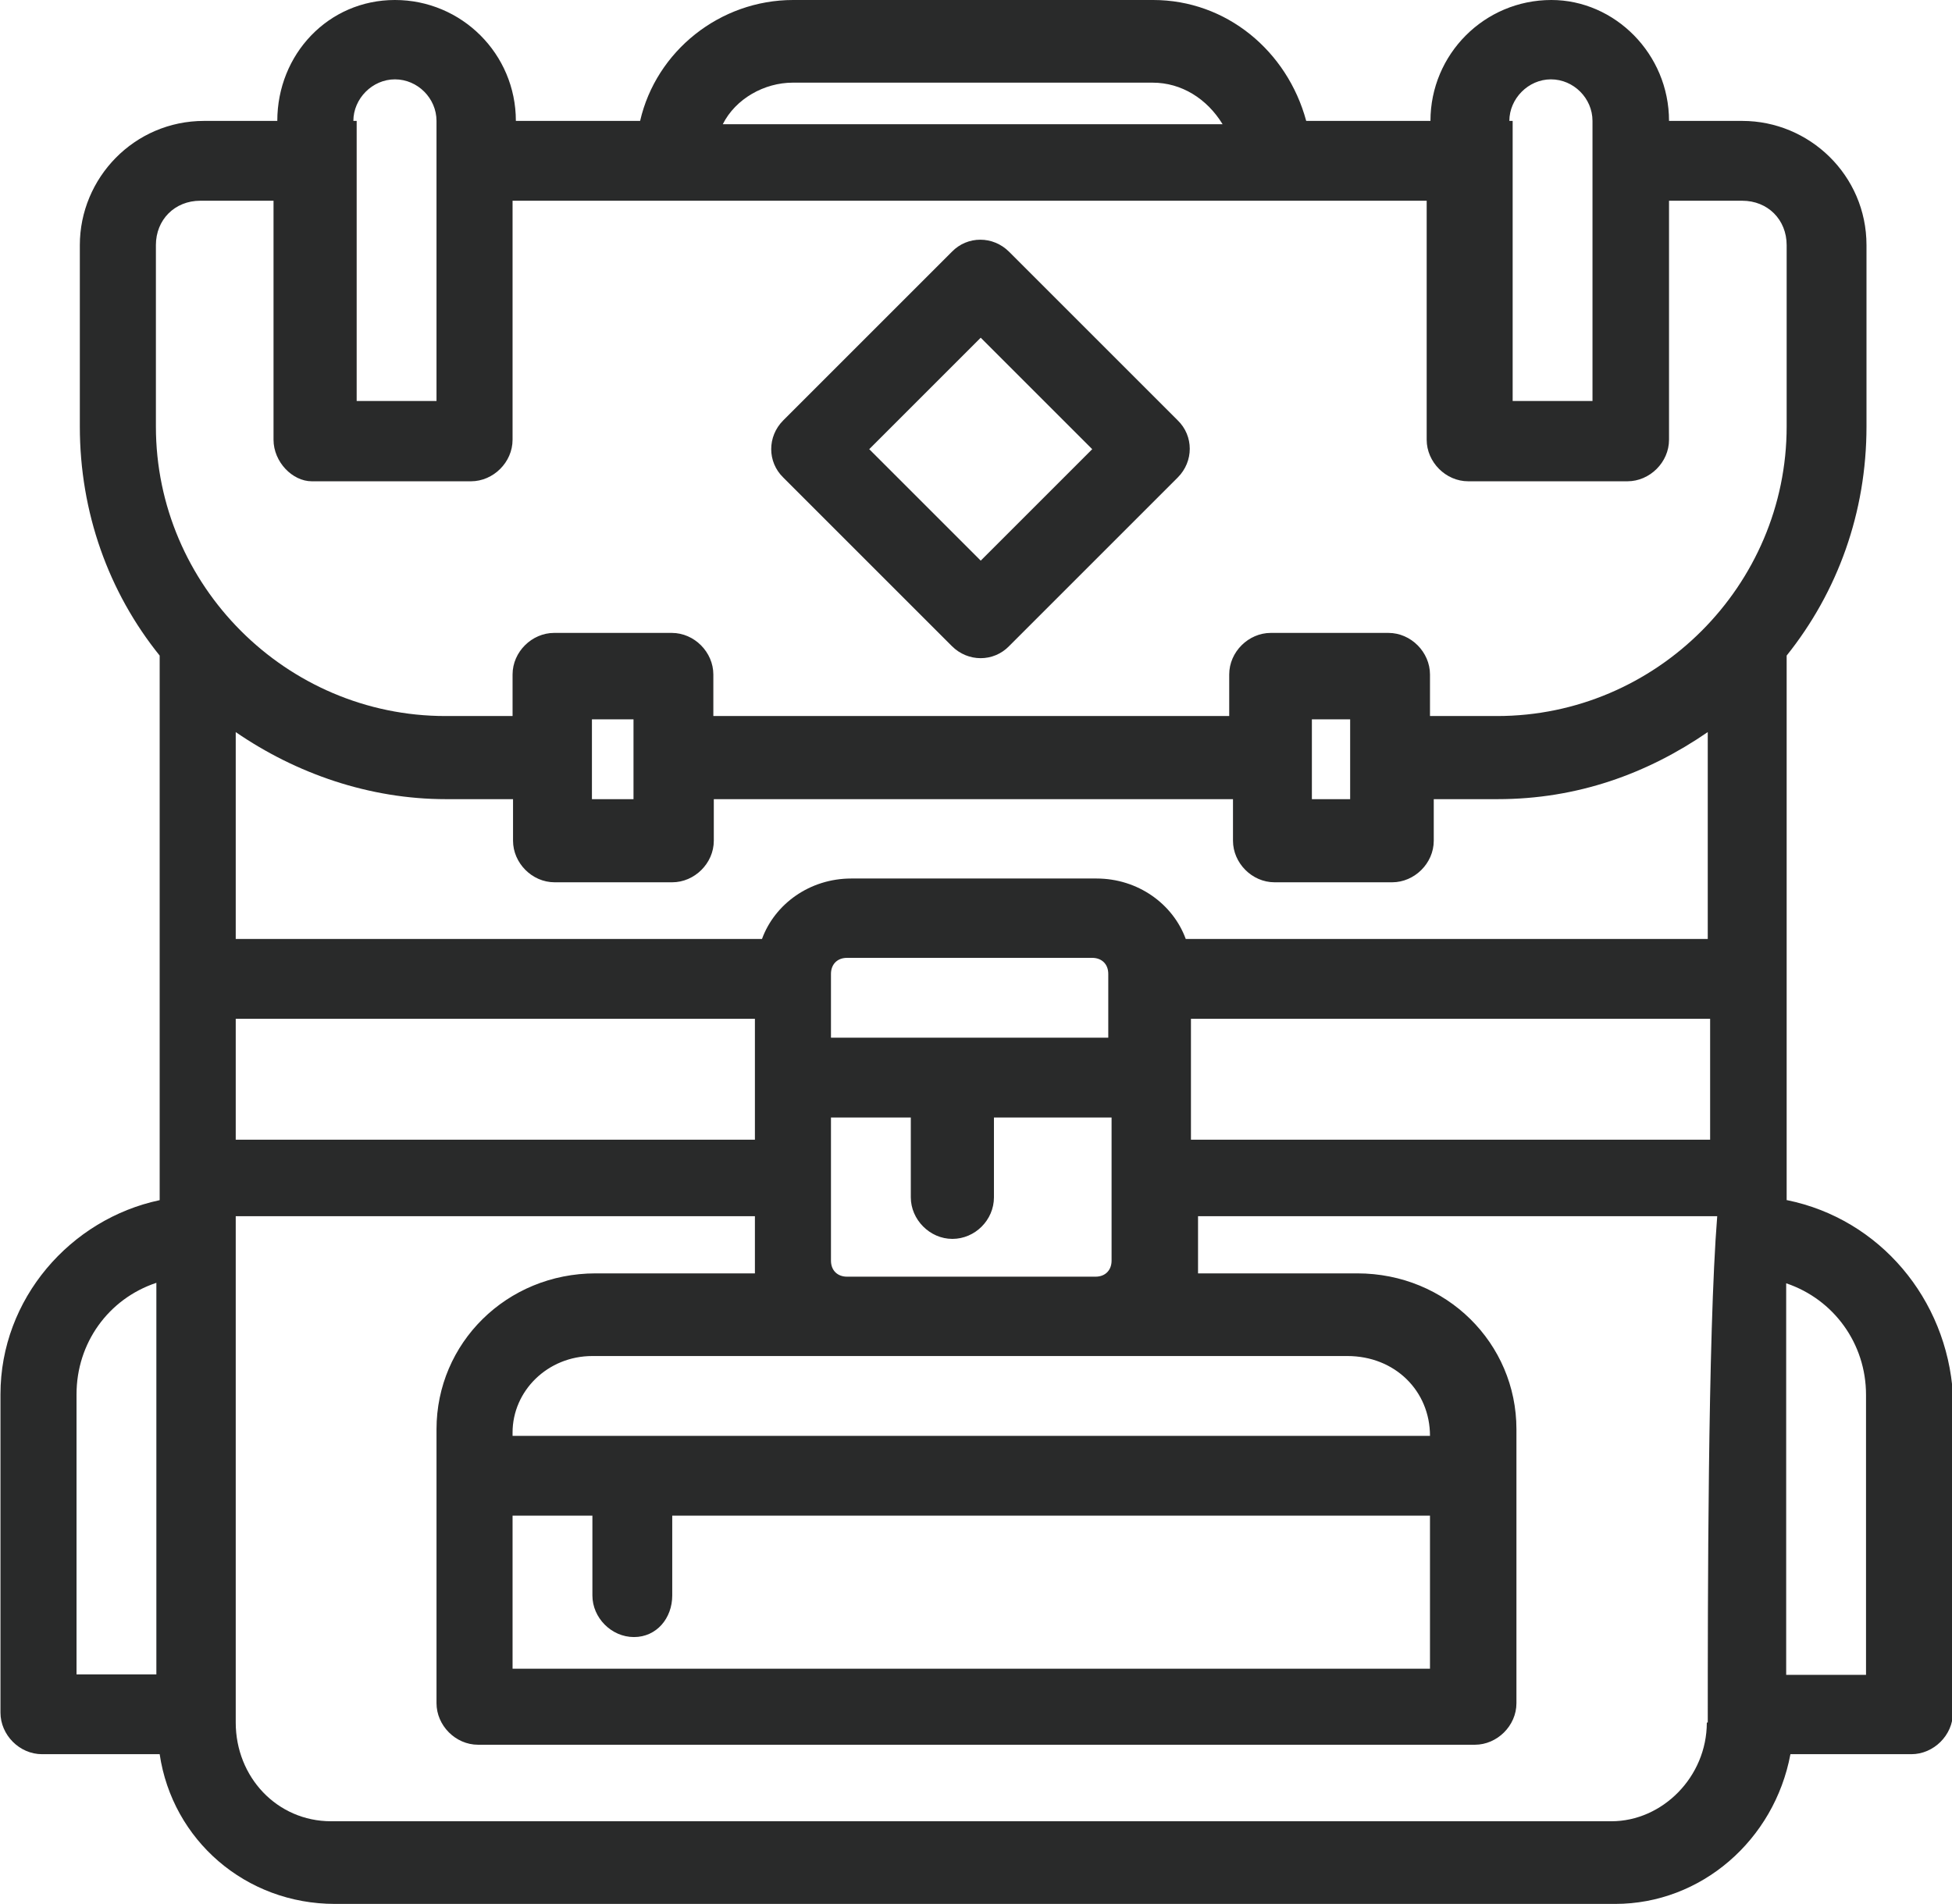
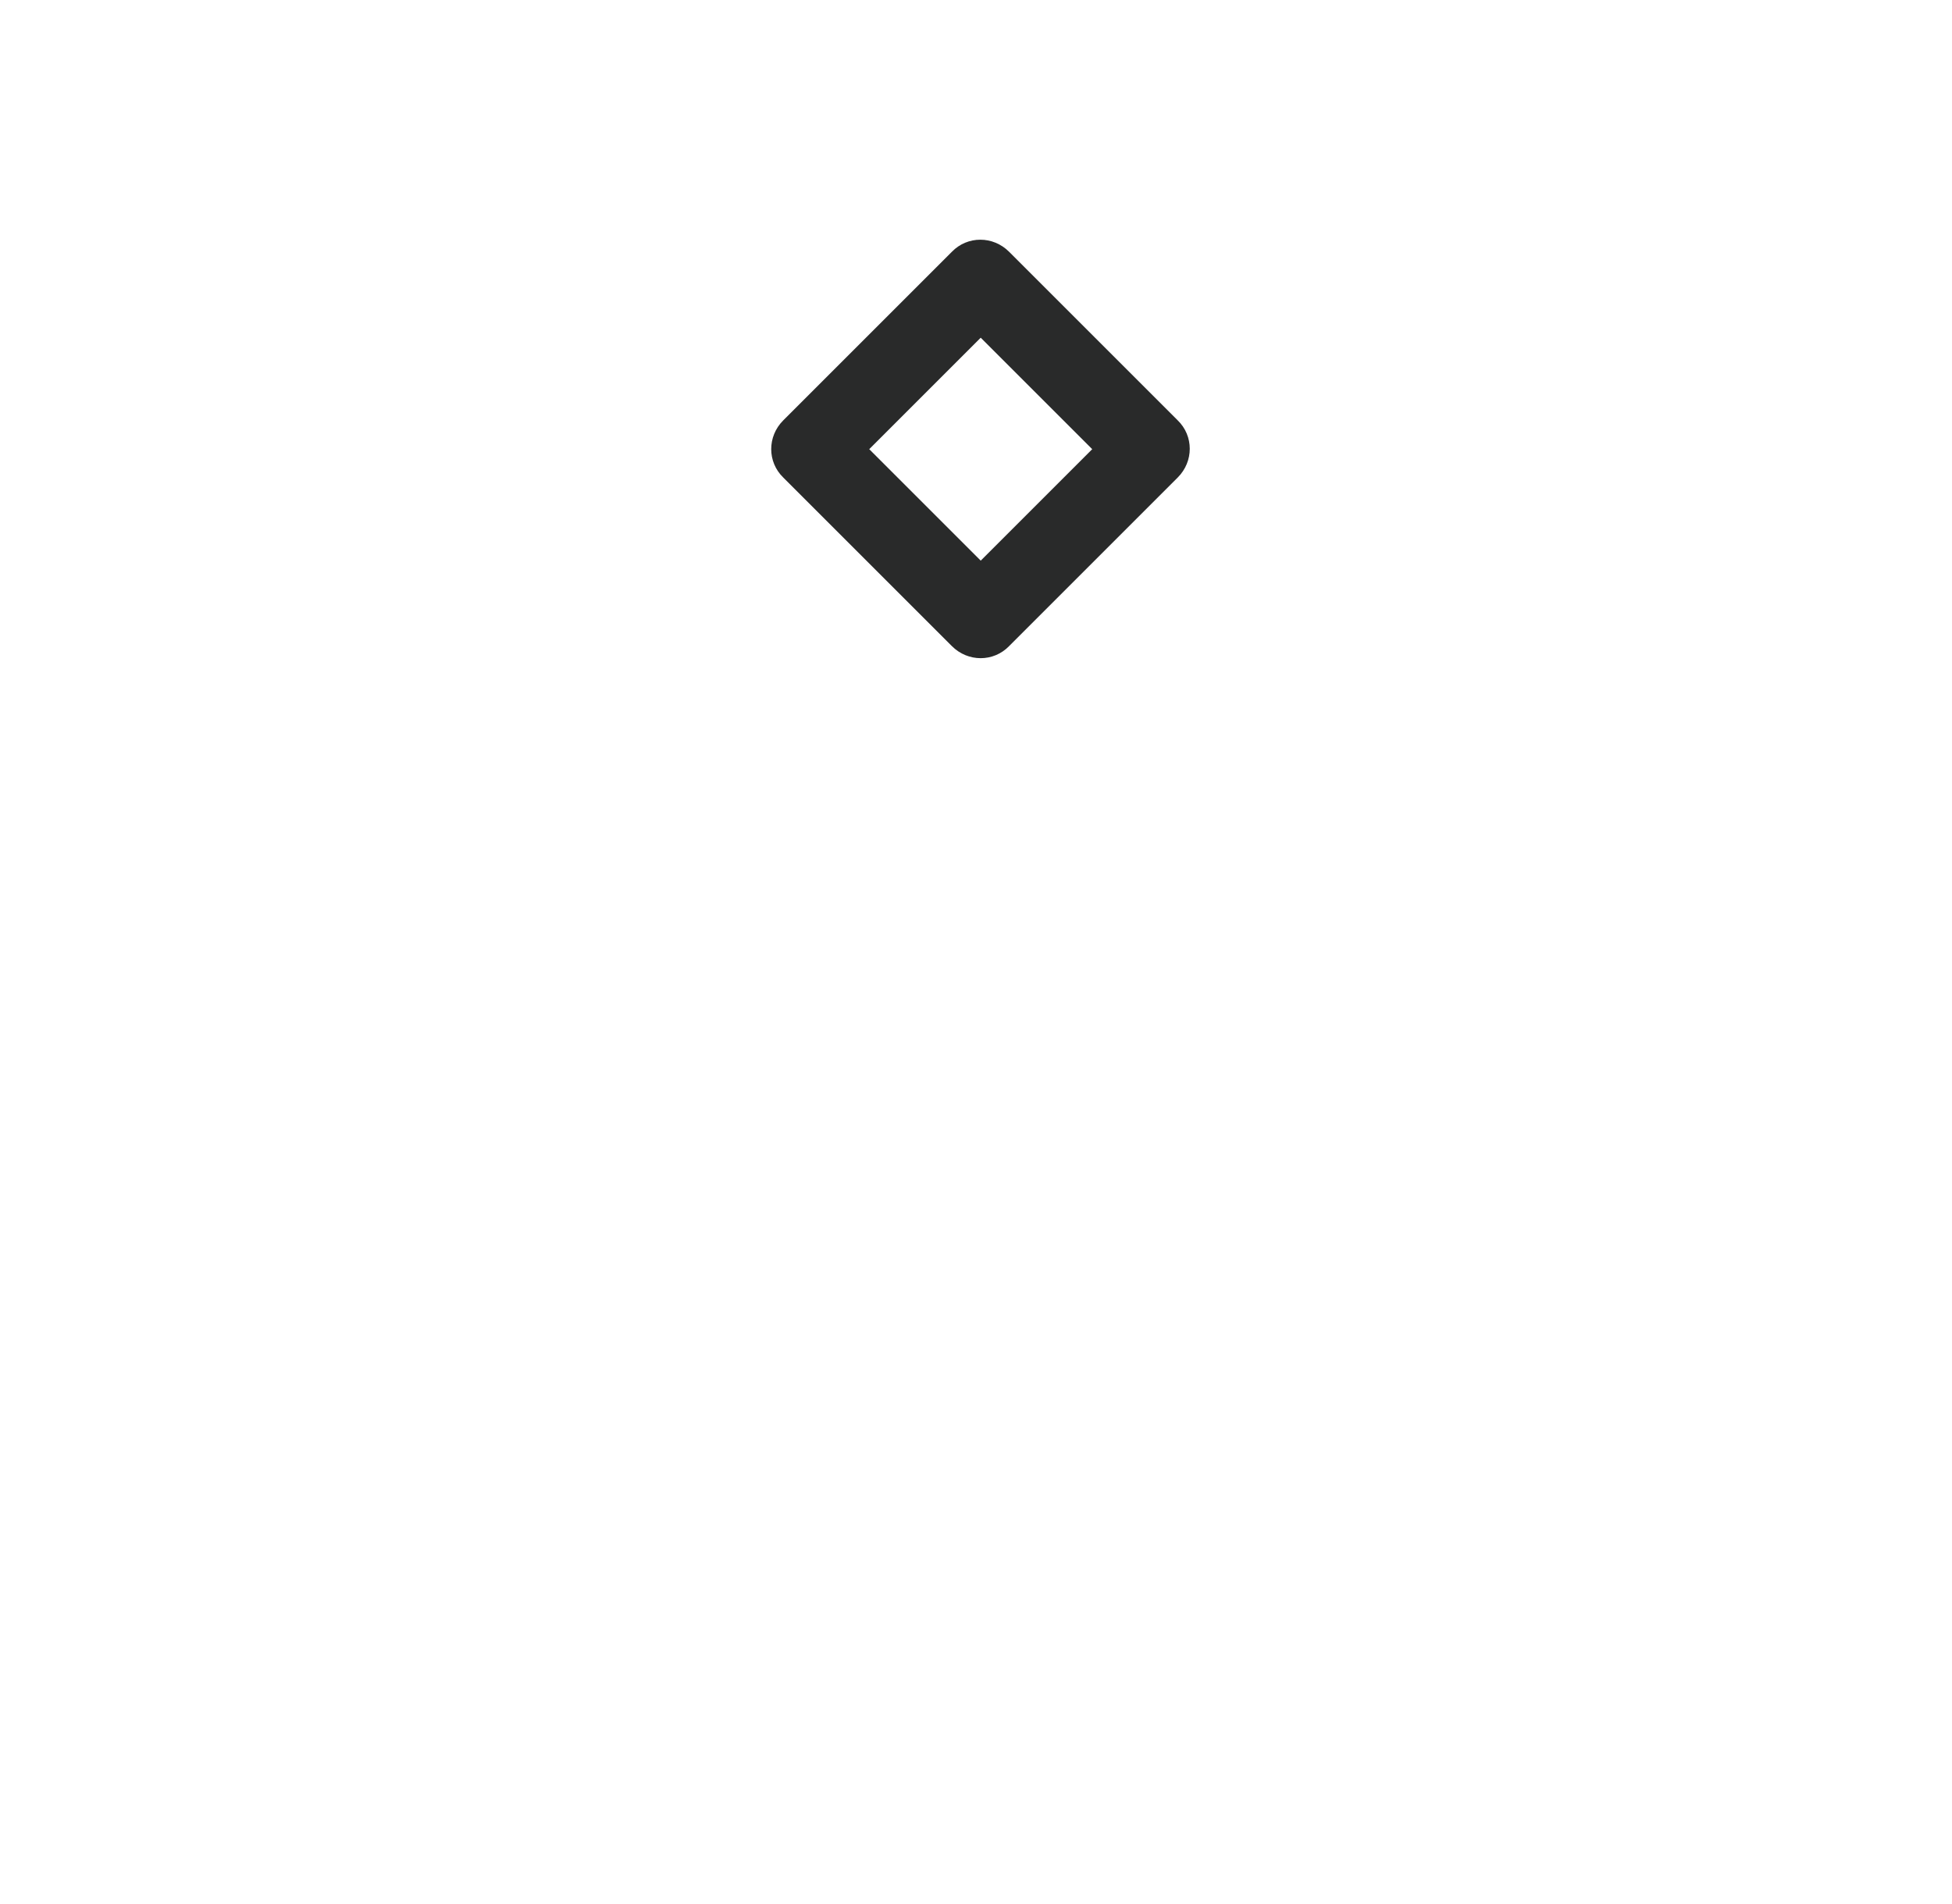
<svg xmlns="http://www.w3.org/2000/svg" id="uuid-b98dbea9-fdc3-4235-87d5-d2dcc5c2cb9e" data-name="Calque 2" viewBox="0 0 41.32 40.31">
  <defs>
    <style>      .uuid-486643c0-9e90-4637-af70-54d0ae60ab93 {        fill: #292a2a;      }    </style>
  </defs>
  <g id="uuid-31f7f261-4a6d-48b3-9cec-1608c56e30c2" data-name="Calque 1">
    <g id="uuid-42013d00-c624-428c-a6f1-37c872cbc559" data-name="293, Bag, Camping, Hiking">
      <g>
-         <path class="uuid-486643c0-9e90-4637-af70-54d0ae60ab93" d="M37.82,25.41v-11.53c1.08-1.35,1.69-3.03,1.69-4.85v-3.84c0-1.48-1.21-2.63-2.63-2.63h-1.55c0-1.42-1.15-2.56-2.49-2.56-1.42,0-2.56,1.15-2.56,2.56h-2.63c-.4-1.48-1.69-2.56-3.24-2.56h-7.62c-1.55,0-2.9,1.08-3.24,2.56h-2.63c0-1.42-1.15-2.56-2.56-2.56s-2.49,1.15-2.49,2.56h-1.55c-1.48,0-2.63,1.21-2.63,2.63v3.84c0,1.82.61,3.51,1.69,4.85v11.53c-1.89.4-3.37,2.09-3.37,4.11v6.74c0,.47.4.88.88.88h2.49c.27,1.82,1.82,3.17,3.71,3.17h27.1c1.82,0,3.37-1.35,3.71-3.17h2.56c.47,0,.88-.4.88-.88v-6.74c-.13-2.02-1.55-3.71-3.51-4.11ZM10.85,32.09h1.69v1.69c0,.47.4.88.88.88s.81-.4.81-.88v-1.69h16.04v3.24H10.85v-3.24ZM30.27,30.4H10.85v-.07c0-.88.74-1.62,1.69-1.62h15.98c1.01,0,1.75.74,1.75,1.69h0ZM4.99,15.5c1.28.88,2.83,1.42,4.45,1.42h1.42v.88c0,.47.4.88.88.88h2.49c.47,0,.88-.4.88-.88v-.88h10.99v.88c0,.47.4.88.88.88h2.49c.47,0,.88-.4.88-.88v-.88h1.35c1.69,0,3.17-.54,4.45-1.42v4.38h-11.05c-.27-.74-1.01-1.28-1.89-1.28h-5.19c-.88,0-1.62.54-1.89,1.28H4.99v-4.38ZM13.41,16.92h-.88v-1.69h.88v1.69ZM28.58,16.92h-.81v-1.69h.81v1.69ZM17.59,21.97v-1.35c0-.2.13-.34.34-.34h5.19c.2,0,.34.13.34.34v1.35h-5.86ZM4.99,21.57h10.99v2.56H4.99v-2.56ZM17.93,27.03c-.2,0-.34-.13-.34-.34v-3.03h1.69v1.69c0,.47.4.88.88.88s.88-.4.88-.88v-1.69h2.49v3.03c0,.2-.13.34-.34.34h-5.26ZM25.21,21.57h10.99v2.56h-10.99v-2.56ZM31.95,2.56c0-.47.4-.88.88-.88s.88.4.88.88v5.93h-1.69V2.56h-.07ZM16.78,1.75h7.62c.61,0,1.15.34,1.48.88h-10.58c.27-.54.88-.88,1.48-.88ZM7.48,2.56c0-.47.4-.88.88-.88s.88.4.88.88v5.93h-1.69V2.56h-.07ZM3.3,5.19c0-.54.4-.94.94-.94h1.55v5.06c0,.47.4.88.81.88h3.37c.47,0,.88-.4.88-.88v-5.06h19.35v5.06c0,.47.4.88.88.88h3.37c.47,0,.88-.4.88-.88v-5.06h1.55c.54,0,.94.4.94.94v3.84c0,3.37-2.76,6.13-6.13,6.13h-1.42v-.88c0-.47-.4-.88-.88-.88h-2.49c-.47,0-.88.4-.88.88v.88h-10.92v-.88c0-.47-.4-.88-.88-.88h-2.49c-.47,0-.88.4-.88.88v.88h-1.42c-3.37,0-6.13-2.76-6.13-6.13v-3.84ZM1.62,29.52c0-1.08.67-2.02,1.69-2.36v8.29h-1.69v-5.93ZM36.13,36.47c0,1.15-.94,2.09-2.02,2.09H7.01c-1.15,0-2.02-.94-2.02-2.09v-10.72h10.99v1.21h-3.37c-1.89,0-3.37,1.48-3.37,3.3v5.8c0,.47.4.88.88.88h21.1c.47,0,.88-.4.88-.88v-5.8c0-1.82-1.48-3.3-3.37-3.3h-3.37v-1.21h10.99c-.2,2.49-.2,8.29-.2,10.72ZM39.5,35.46h-1.69v-8.29c1.01.34,1.69,1.28,1.69,2.36v5.93Z" />
        <path class="uuid-486643c0-9e90-4637-af70-54d0ae60ab93" d="M20.15,13.68c.34.34.88.34,1.21,0l3.57-3.57c.34-.34.34-.88,0-1.21l-3.57-3.57c-.34-.34-.88-.34-1.21,0l-3.57,3.57c-.34.34-.34.88,0,1.21l3.57,3.57ZM20.76,7.15l2.36,2.36-2.36,2.36-2.36-2.36,2.36-2.36Z" />
      </g>
    </g>
  </g>
</svg>